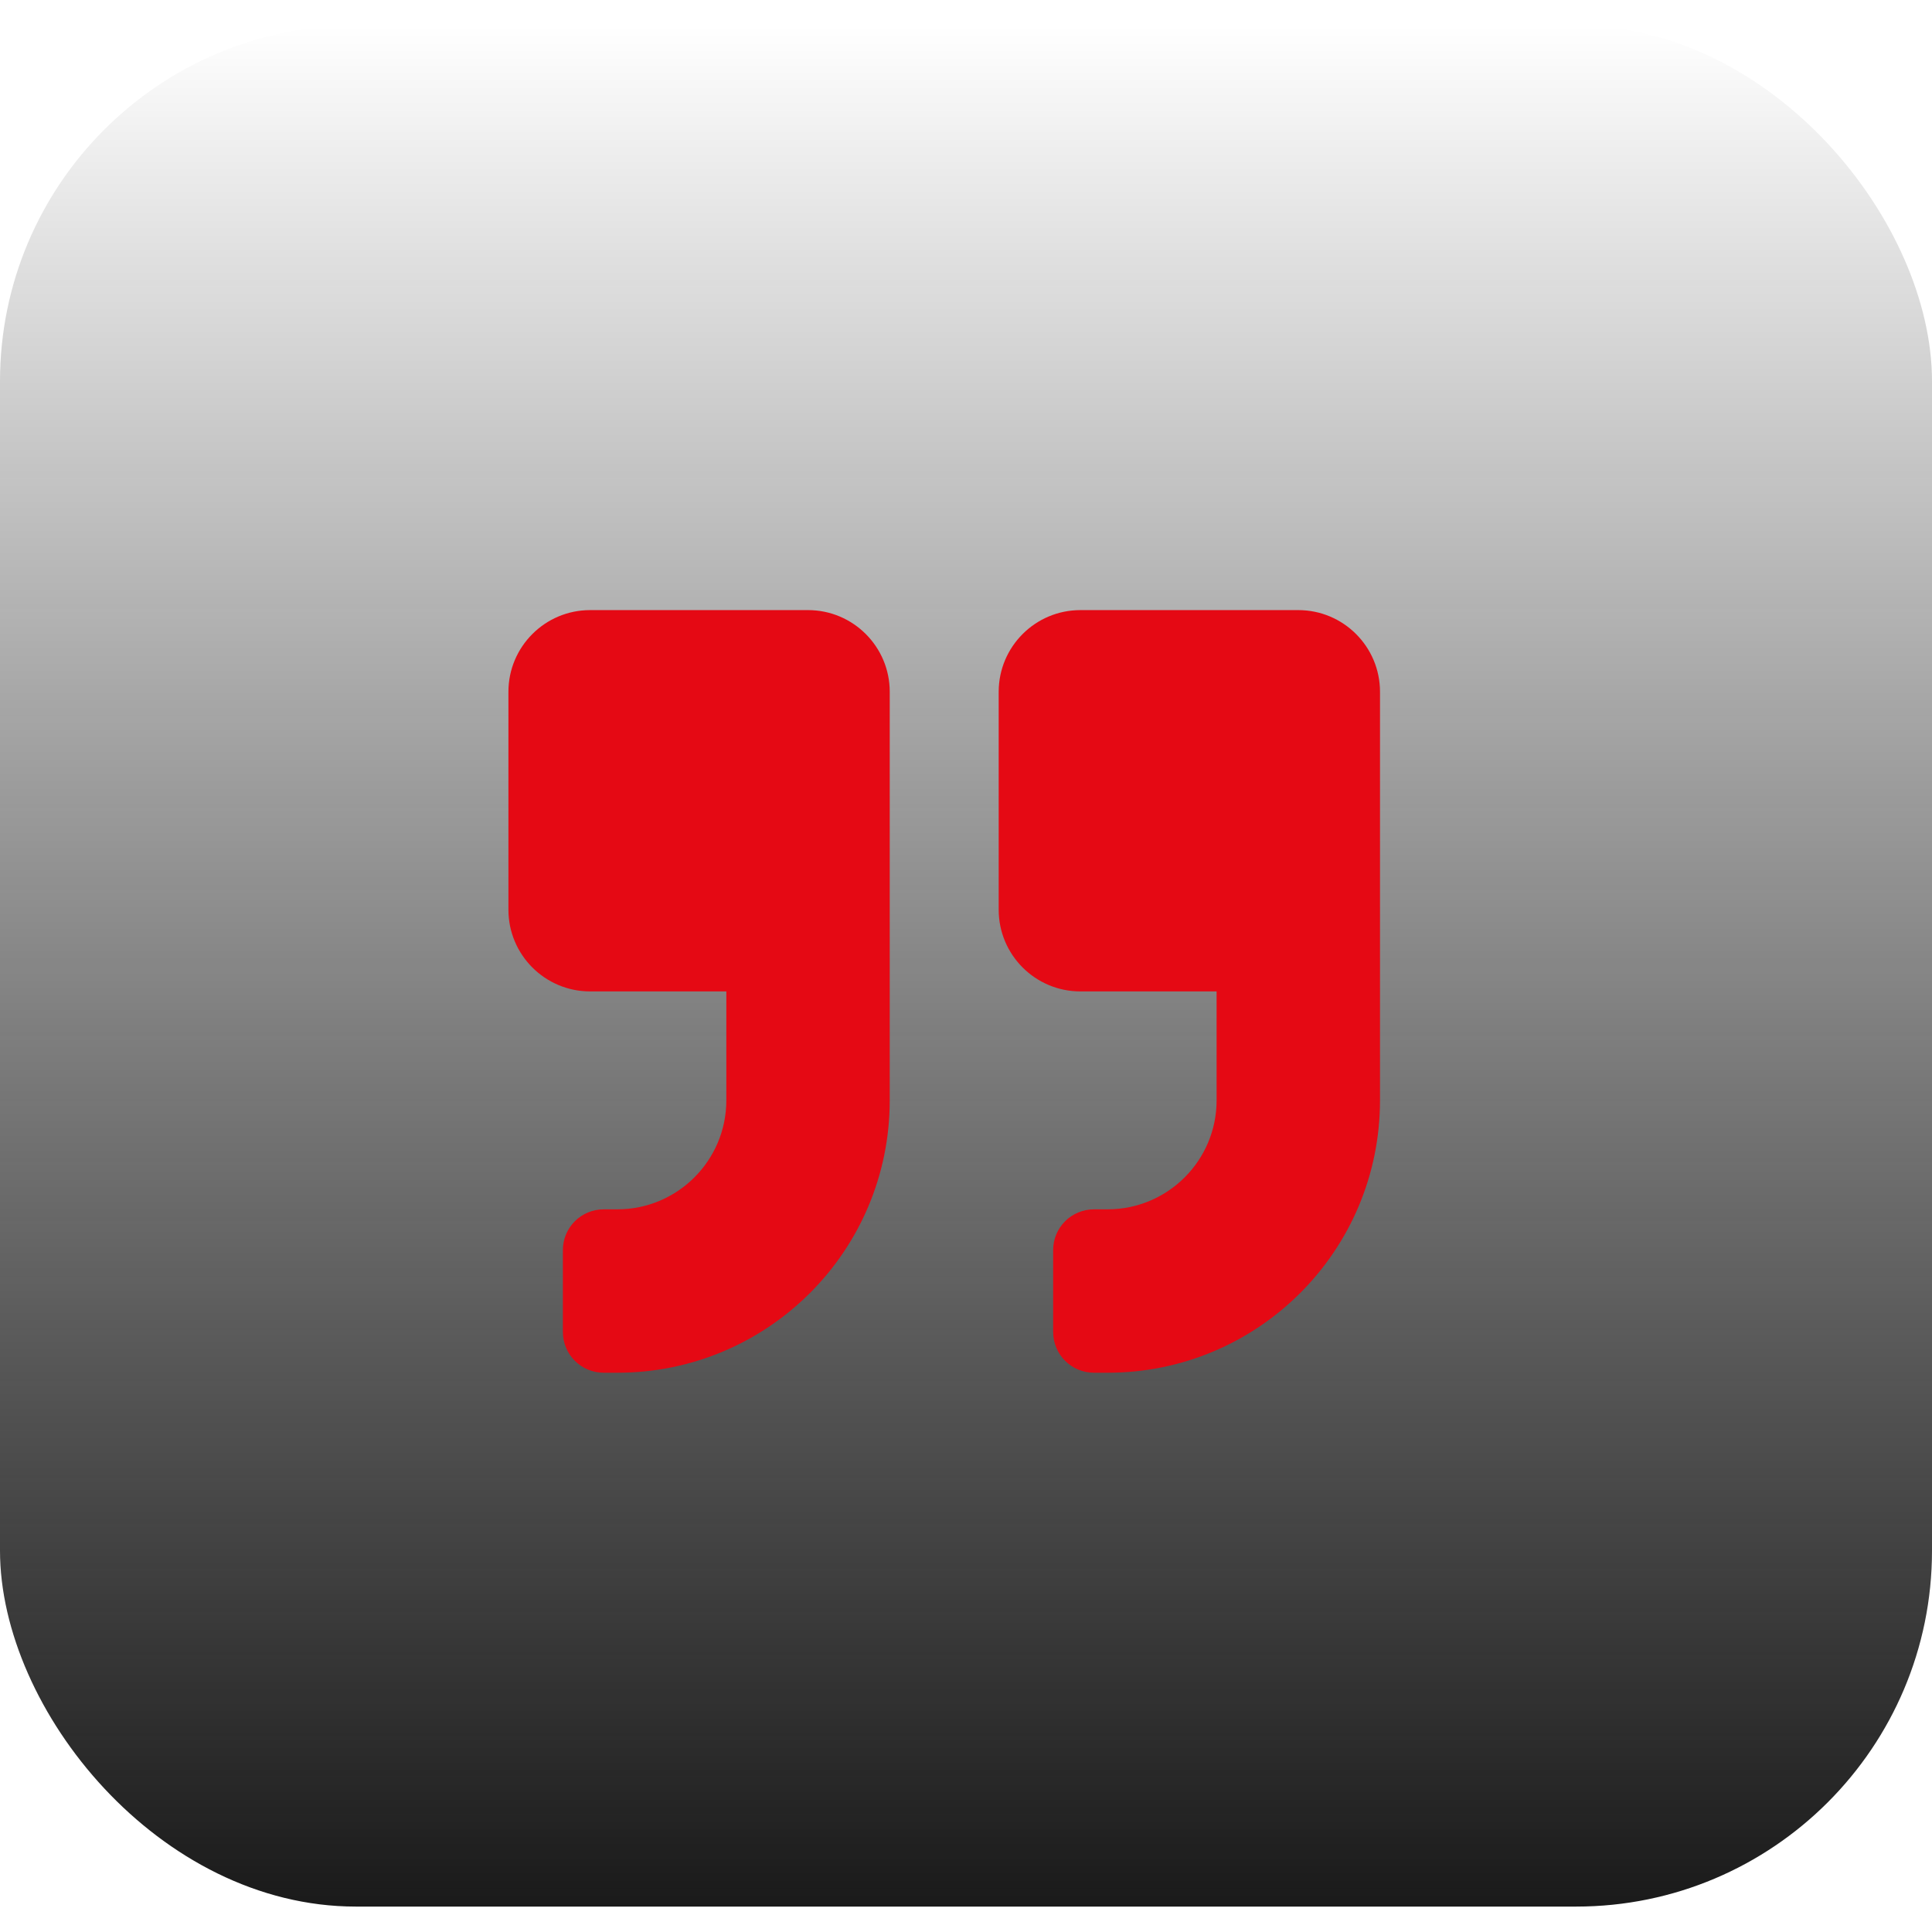
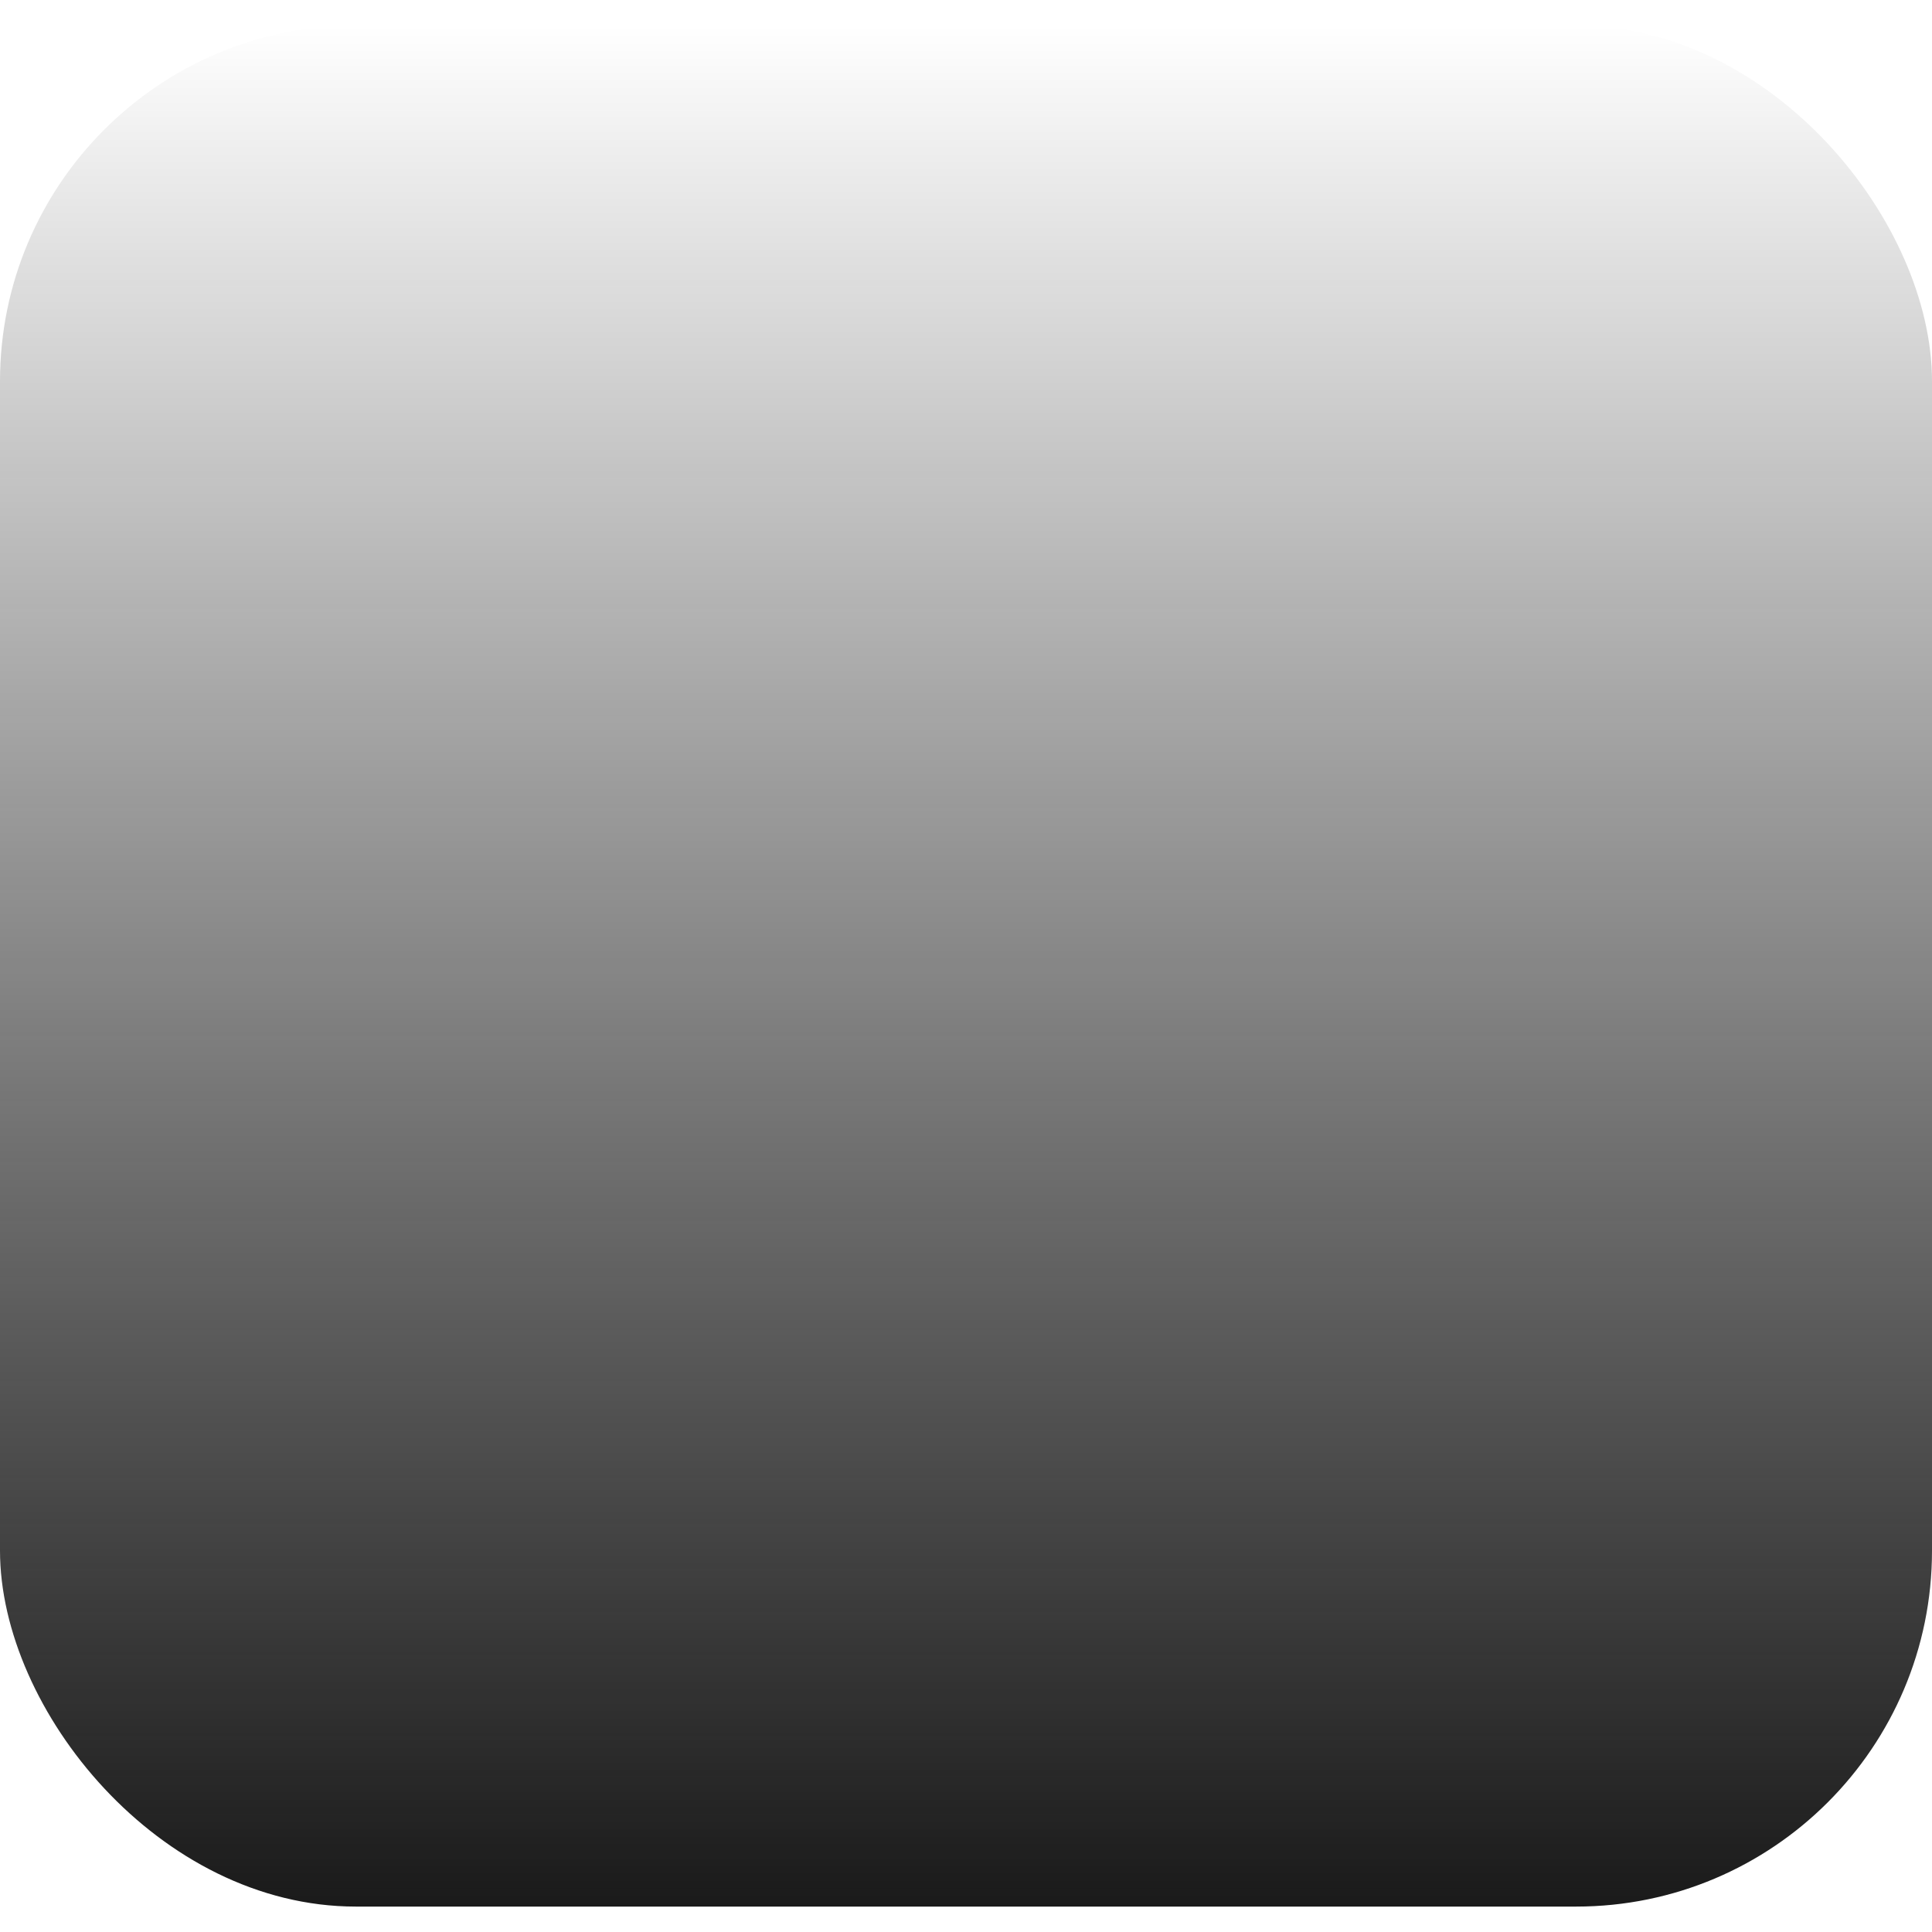
<svg xmlns="http://www.w3.org/2000/svg" width="38" height="38" viewBox="0 0 38 38" fill="none">
  <rect y="0.5" width="38" height="37" rx="7" fill="url(#paint0_linear_10_586)" />
-   <path d="M25.536 12H21.25C20.363 12 19.643 12.72 19.643 13.607V17.893C19.643 18.78 20.363 19.5 21.25 19.5H23.929V21.643C23.929 22.825 22.968 23.786 21.786 23.786H21.518C21.073 23.786 20.714 24.144 20.714 24.589V26.196C20.714 26.642 21.073 27 21.518 27H21.786C24.745 27 27.143 24.603 27.143 21.643V13.607C27.143 12.72 26.423 12 25.536 12ZM15.893 12H11.607C10.72 12 10 12.72 10 13.607V17.893C10 18.78 10.72 19.5 11.607 19.5H14.286V21.643C14.286 22.825 13.325 23.786 12.143 23.786H11.875C11.43 23.786 11.071 24.144 11.071 24.589V26.196C11.071 26.642 11.43 27 11.875 27H12.143C15.103 27 17.5 24.603 17.5 21.643V13.607C17.5 12.72 16.78 12 15.893 12Z" fill="#E50914" />
  <defs>
    <linearGradient id="paint0_linear_10_586" x1="19" y1="0.5" x2="19" y2="37.5" gradientUnits="userSpaceOnUse">
      <stop stop-opacity="0" />
      <stop offset="1" stop-color="#1A1A1A" />
    </linearGradient>
  </defs>
</svg>